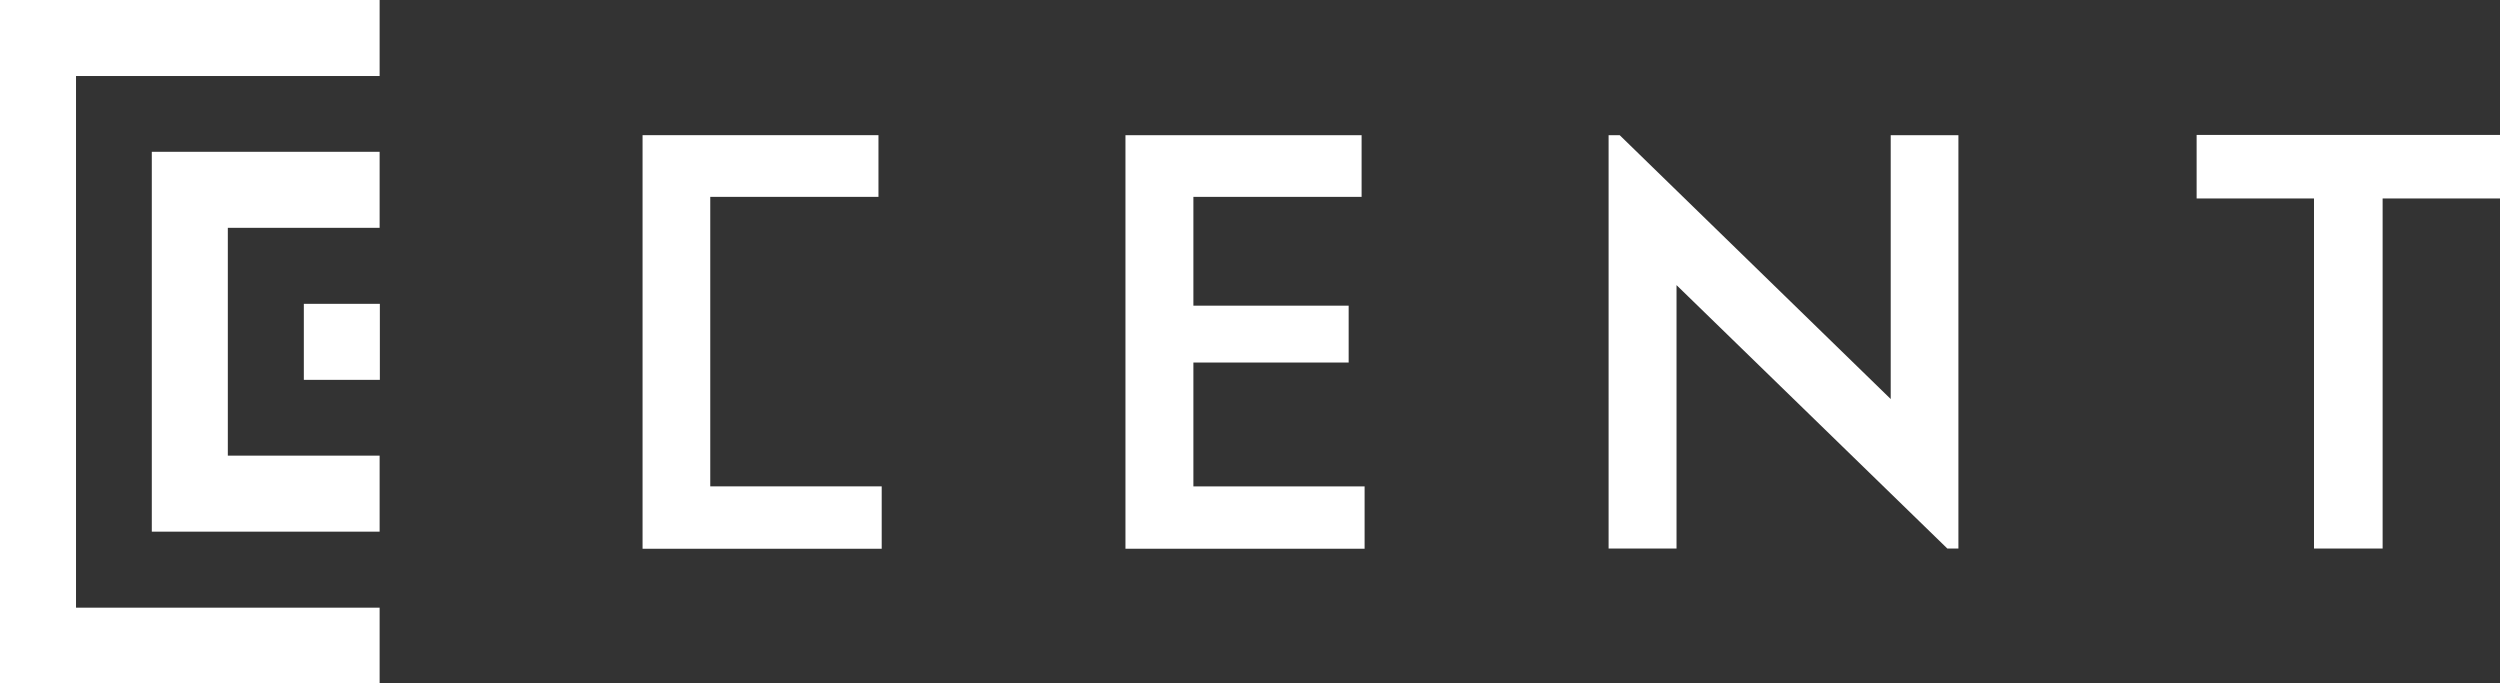
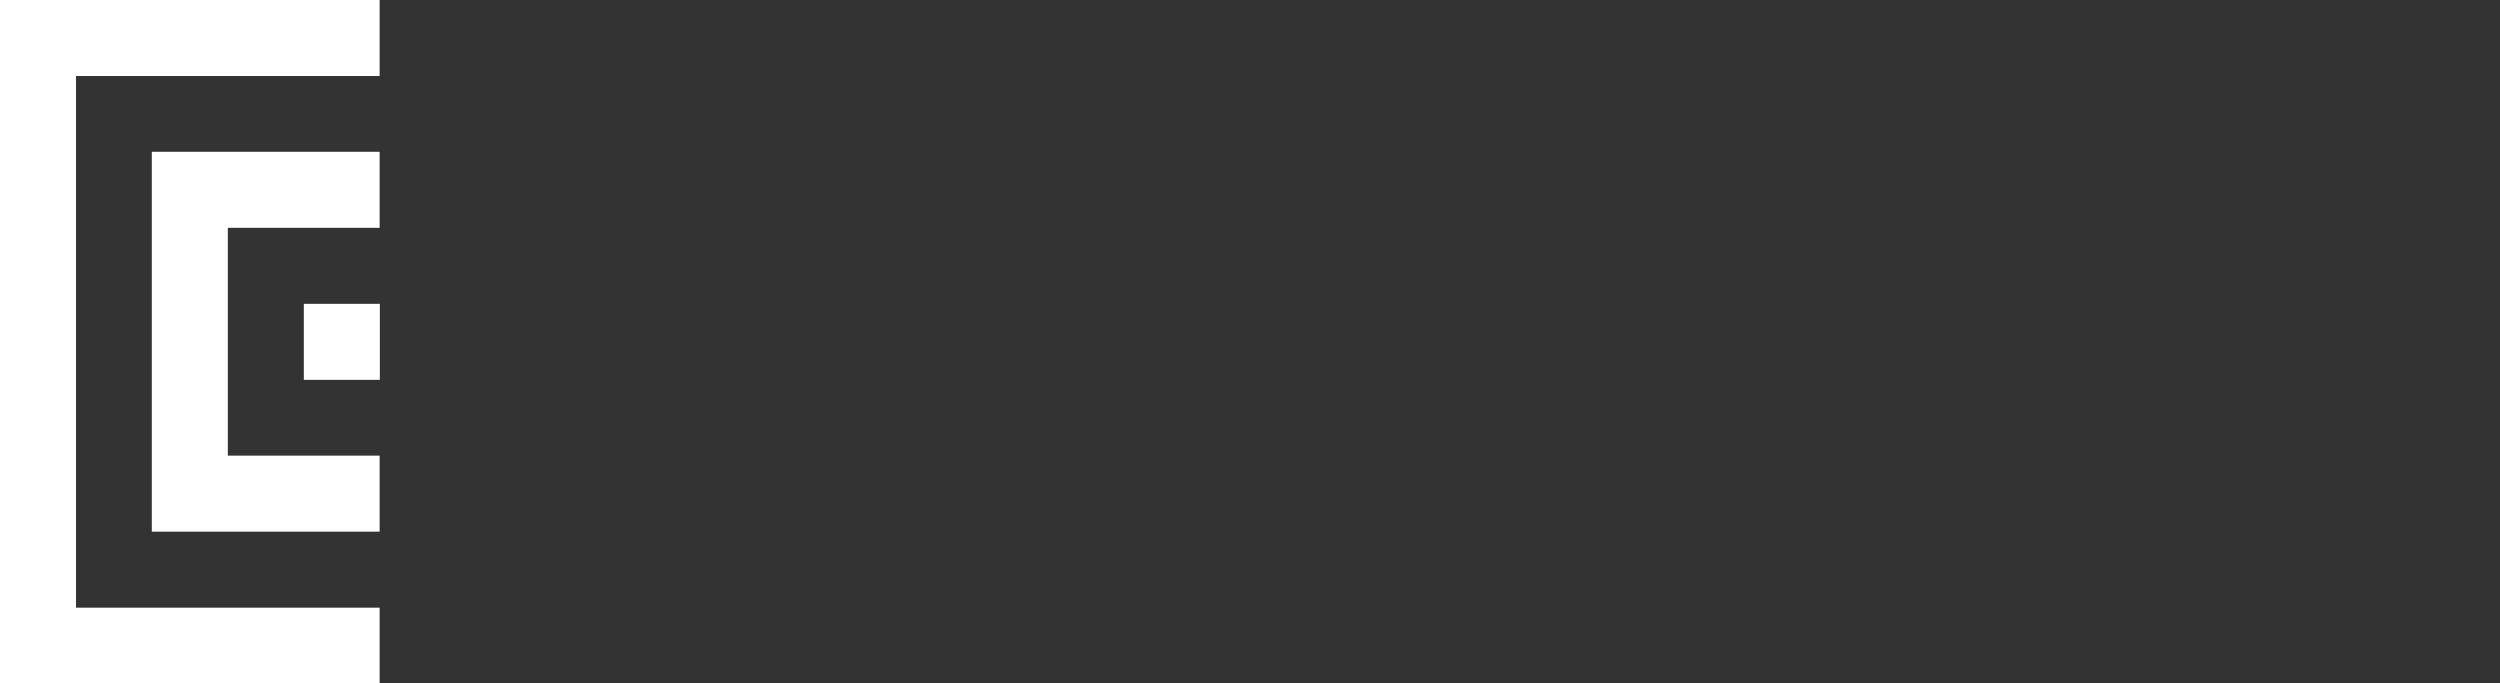
<svg xmlns="http://www.w3.org/2000/svg" id="_レイヤー_2" width="108.2" height="29.58" viewBox="0 0 108.2 29.58">
  <rect x="0" y="0" width="108.2" height="29.58" fill="#333333" stroke="none" />
  <defs>
    <style>.cls-1{fill:#fff;}</style>
  </defs>
  <g id="_レイヤー_2-2">
    <g>
      <g>
-         <path class="cls-1" d="M30.74,21.05h7.42v2.7h-10.35V5.85h10.21v2.67h-7.28v12.53Z" />
-         <path class="cls-1" d="M59.06,21.05v2.7h-10.35V5.85h10.22v2.67h-7.28v4.71h6.72v2.46h-6.72v5.36h7.42Z" />
-         <path class="cls-1" d="M84.76,5.85V23.74h-.48l-11.72-11.4v11.4h-2.94V5.85h.48l11.73,11.42V5.85h2.93Z" />
-         <path class="cls-1" d="M108.2,8.59h-5.08v15.15h-2.97V8.59h-5.08v-2.75h13.14v2.75Z" />
-       </g>
+         </g>
      <g>
        <polygon class="cls-1" points="6.57 6.57 6.57 23.01 16.43 23.01 16.43 19.72 9.86 19.72 9.86 9.86 16.43 9.86 16.43 6.57 6.57 6.57" />
        <polygon class="cls-1" points="3.29 0 0 0 0 29.58 16.43 29.58 16.43 26.3 3.29 26.3 3.29 3.29 16.43 3.29 16.43 0 3.29 0" />
        <rect class="cls-1" x="13.15" y="13.15" width="3.29" height="3.29" />
      </g>
    </g>
  </g>
</svg>